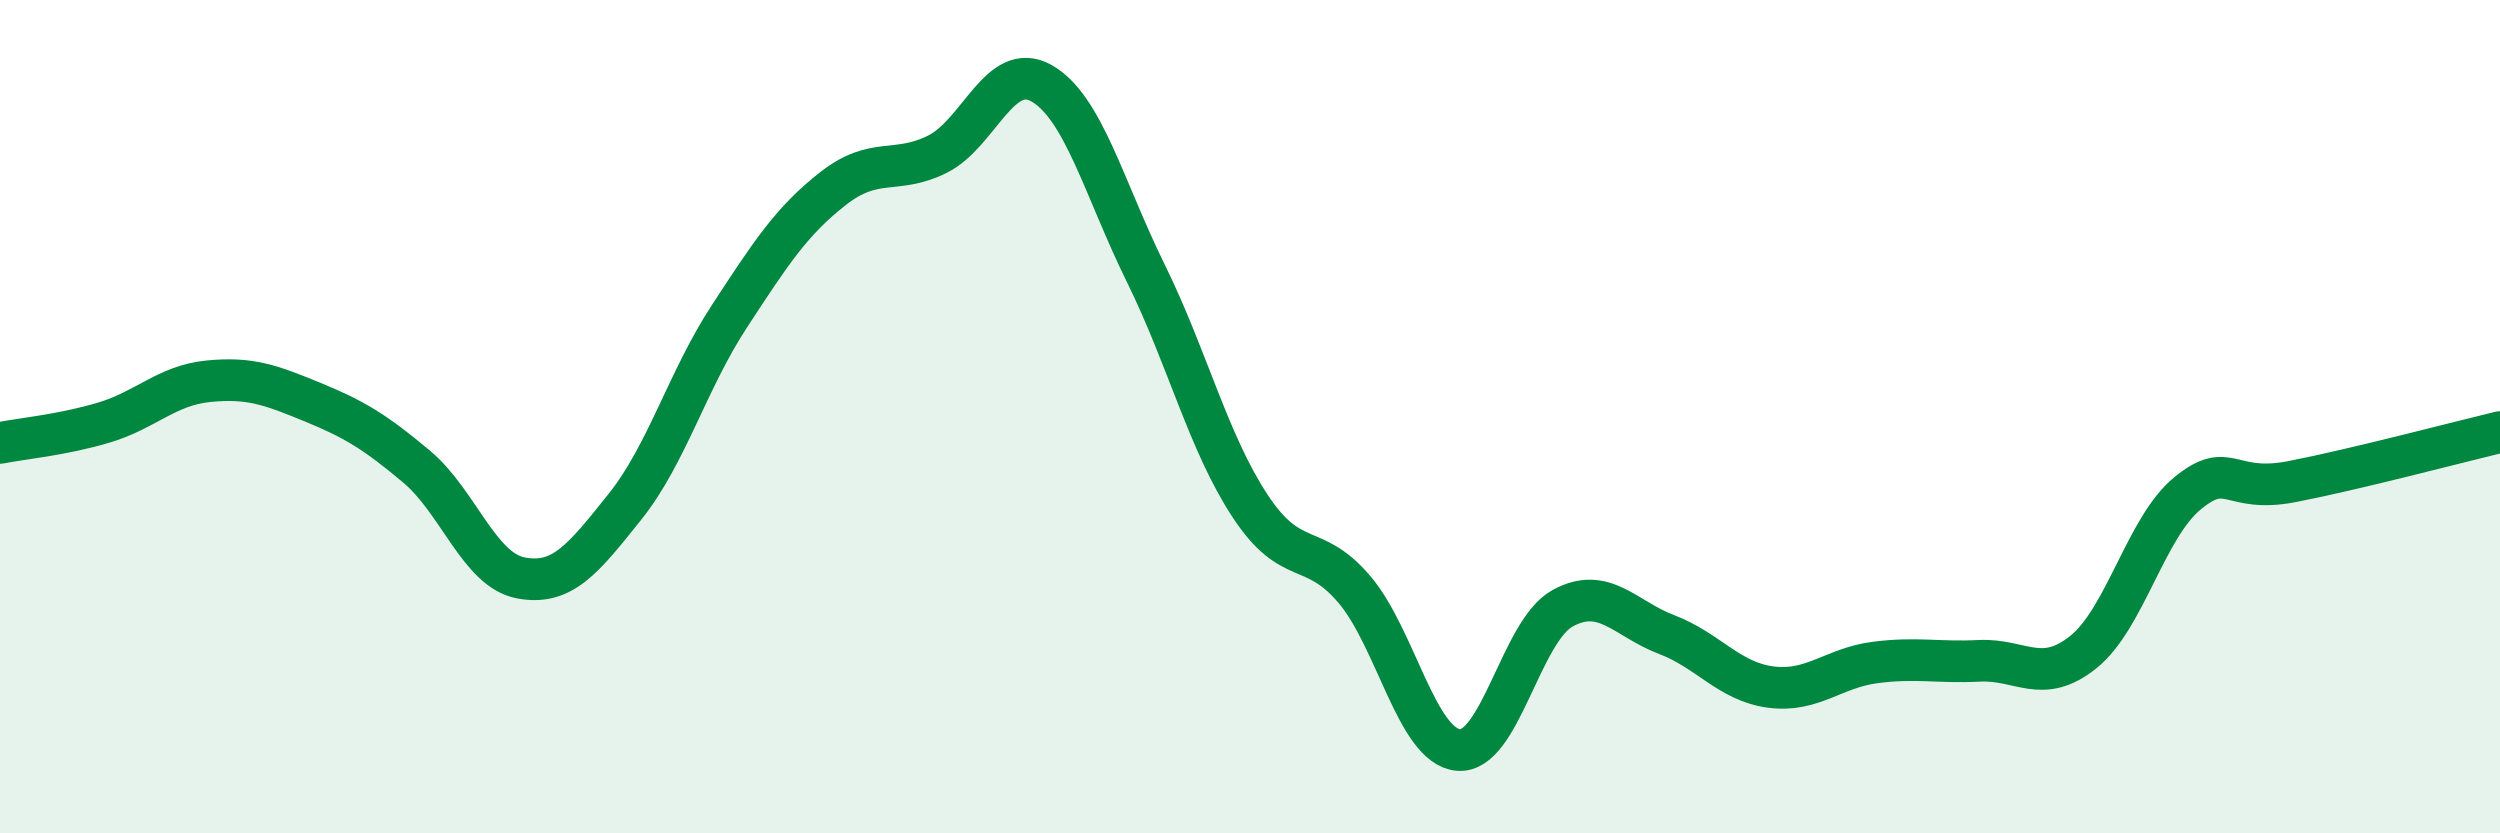
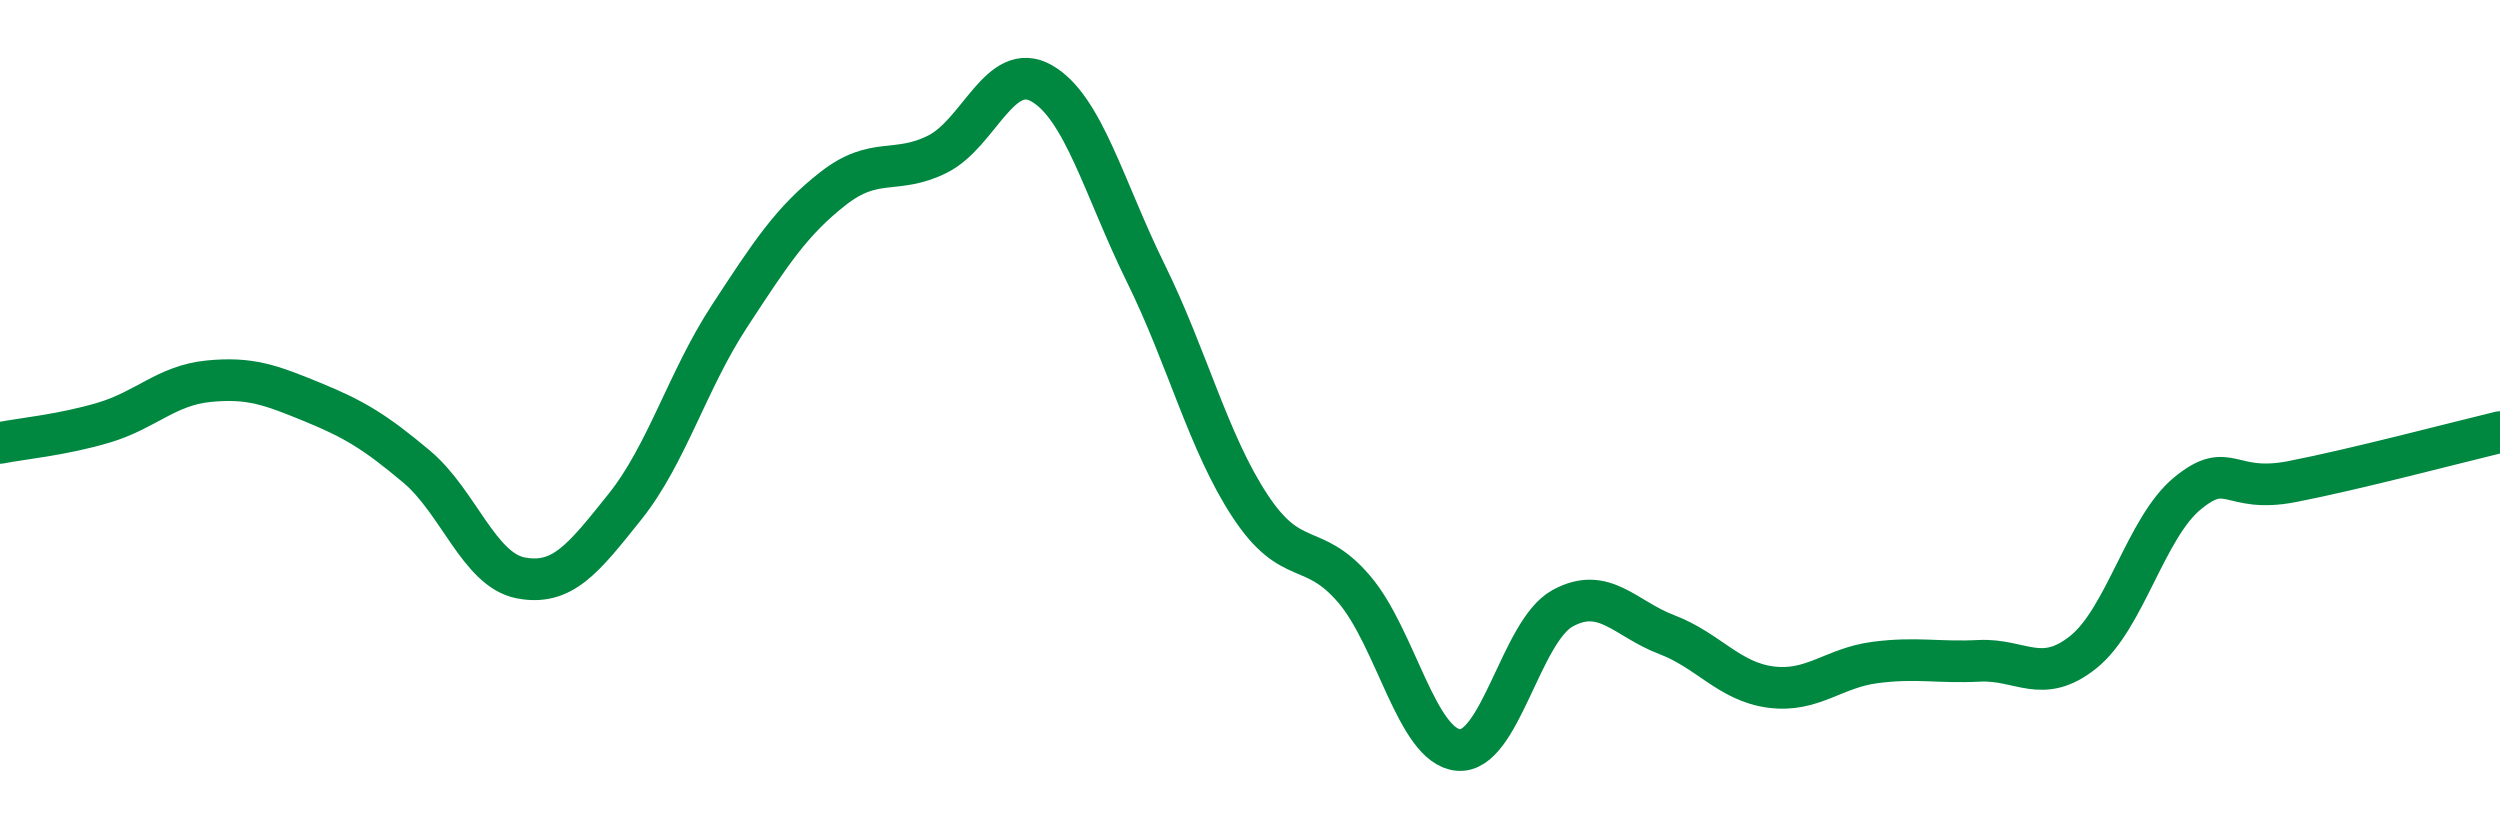
<svg xmlns="http://www.w3.org/2000/svg" width="60" height="20" viewBox="0 0 60 20">
-   <path d="M 0,10.63 C 0.5,10.53 1.5,10.44 2.5,10.14 C 3.5,9.84 4,9.25 5,9.15 C 6,9.05 6.5,9.24 7.5,9.65 C 8.5,10.06 9,10.36 10,11.2 C 11,12.04 11.5,13.68 12.5,13.87 C 13.5,14.06 14,13.41 15,12.16 C 16,10.91 16.5,9.13 17.5,7.6 C 18.5,6.07 19,5.3 20,4.52 C 21,3.74 21.5,4.2 22.5,3.7 C 23.5,3.2 24,1.43 25,2 C 26,2.57 26.5,4.53 27.5,6.56 C 28.5,8.59 29,10.62 30,12.14 C 31,13.66 31.5,12.97 32.5,14.14 C 33.5,15.31 34,17.91 35,18 C 36,18.09 36.5,15.15 37.5,14.6 C 38.5,14.05 39,14.85 40,15.23 C 41,15.61 41.5,16.36 42.5,16.49 C 43.5,16.62 44,16.03 45,15.9 C 46,15.77 46.5,15.91 47.5,15.86 C 48.5,15.81 49,16.45 50,15.65 C 51,14.85 51.5,12.66 52.5,11.84 C 53.5,11.02 53.5,11.85 55,11.56 C 56.5,11.27 59,10.61 60,10.37L60 20L0 20Z" fill="#008740" opacity="0.1" stroke-linecap="round" stroke-linejoin="round" />
  <path d="M 0,10.63 C 0.5,10.53 1.5,10.44 2.5,10.14 C 3.5,9.84 4,9.25 5,9.15 C 6,9.05 6.5,9.24 7.5,9.65 C 8.5,10.06 9,10.36 10,11.2 C 11,12.04 11.5,13.68 12.5,13.87 C 13.5,14.06 14,13.41 15,12.16 C 16,10.91 16.5,9.13 17.5,7.6 C 18.5,6.07 19,5.3 20,4.52 C 21,3.74 21.5,4.2 22.5,3.7 C 23.5,3.2 24,1.43 25,2 C 26,2.57 26.5,4.53 27.5,6.56 C 28.5,8.59 29,10.62 30,12.14 C 31,13.66 31.5,12.97 32.5,14.14 C 33.5,15.31 34,17.91 35,18 C 36,18.09 36.5,15.15 37.5,14.6 C 38.5,14.05 39,14.85 40,15.23 C 41,15.61 41.5,16.36 42.5,16.49 C 43.5,16.62 44,16.03 45,15.9 C 46,15.77 46.5,15.91 47.5,15.86 C 48.5,15.81 49,16.45 50,15.65 C 51,14.85 51.5,12.66 52.5,11.84 C 53.5,11.02 53.5,11.85 55,11.56 C 56.5,11.27 59,10.61 60,10.37" stroke="#008740" stroke-width="1" fill="none" stroke-linecap="round" stroke-linejoin="round" />
</svg>